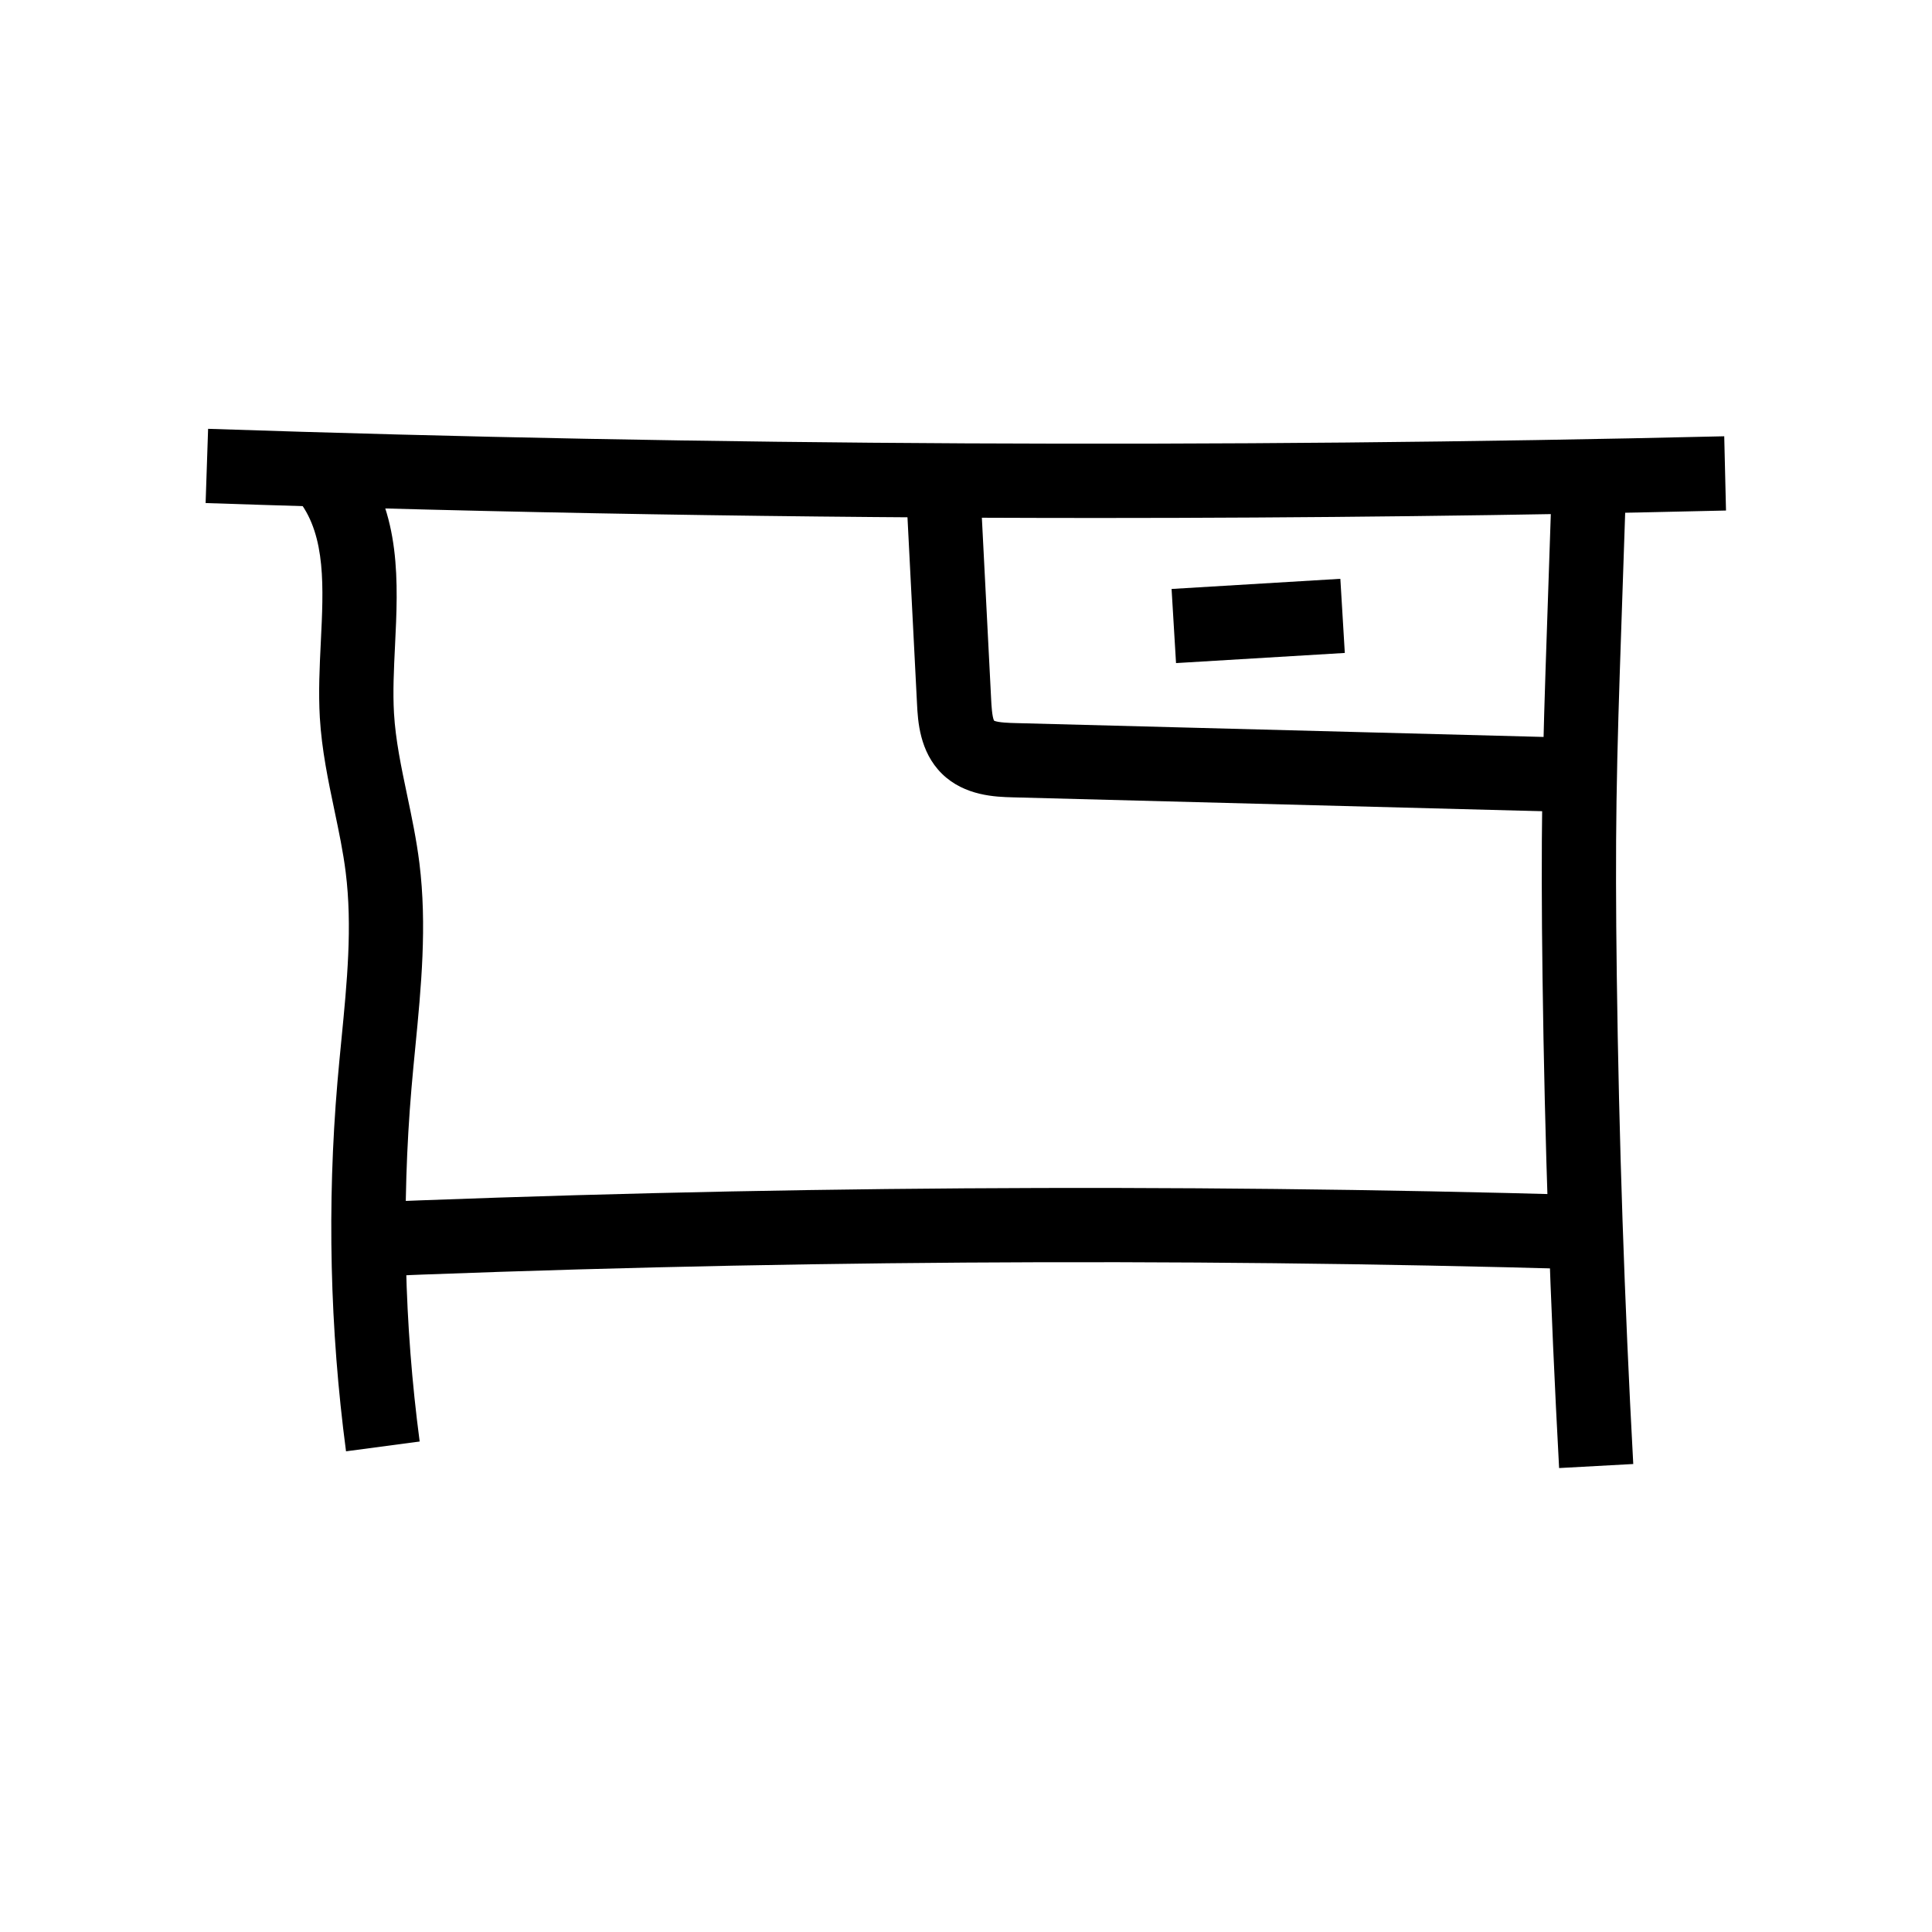
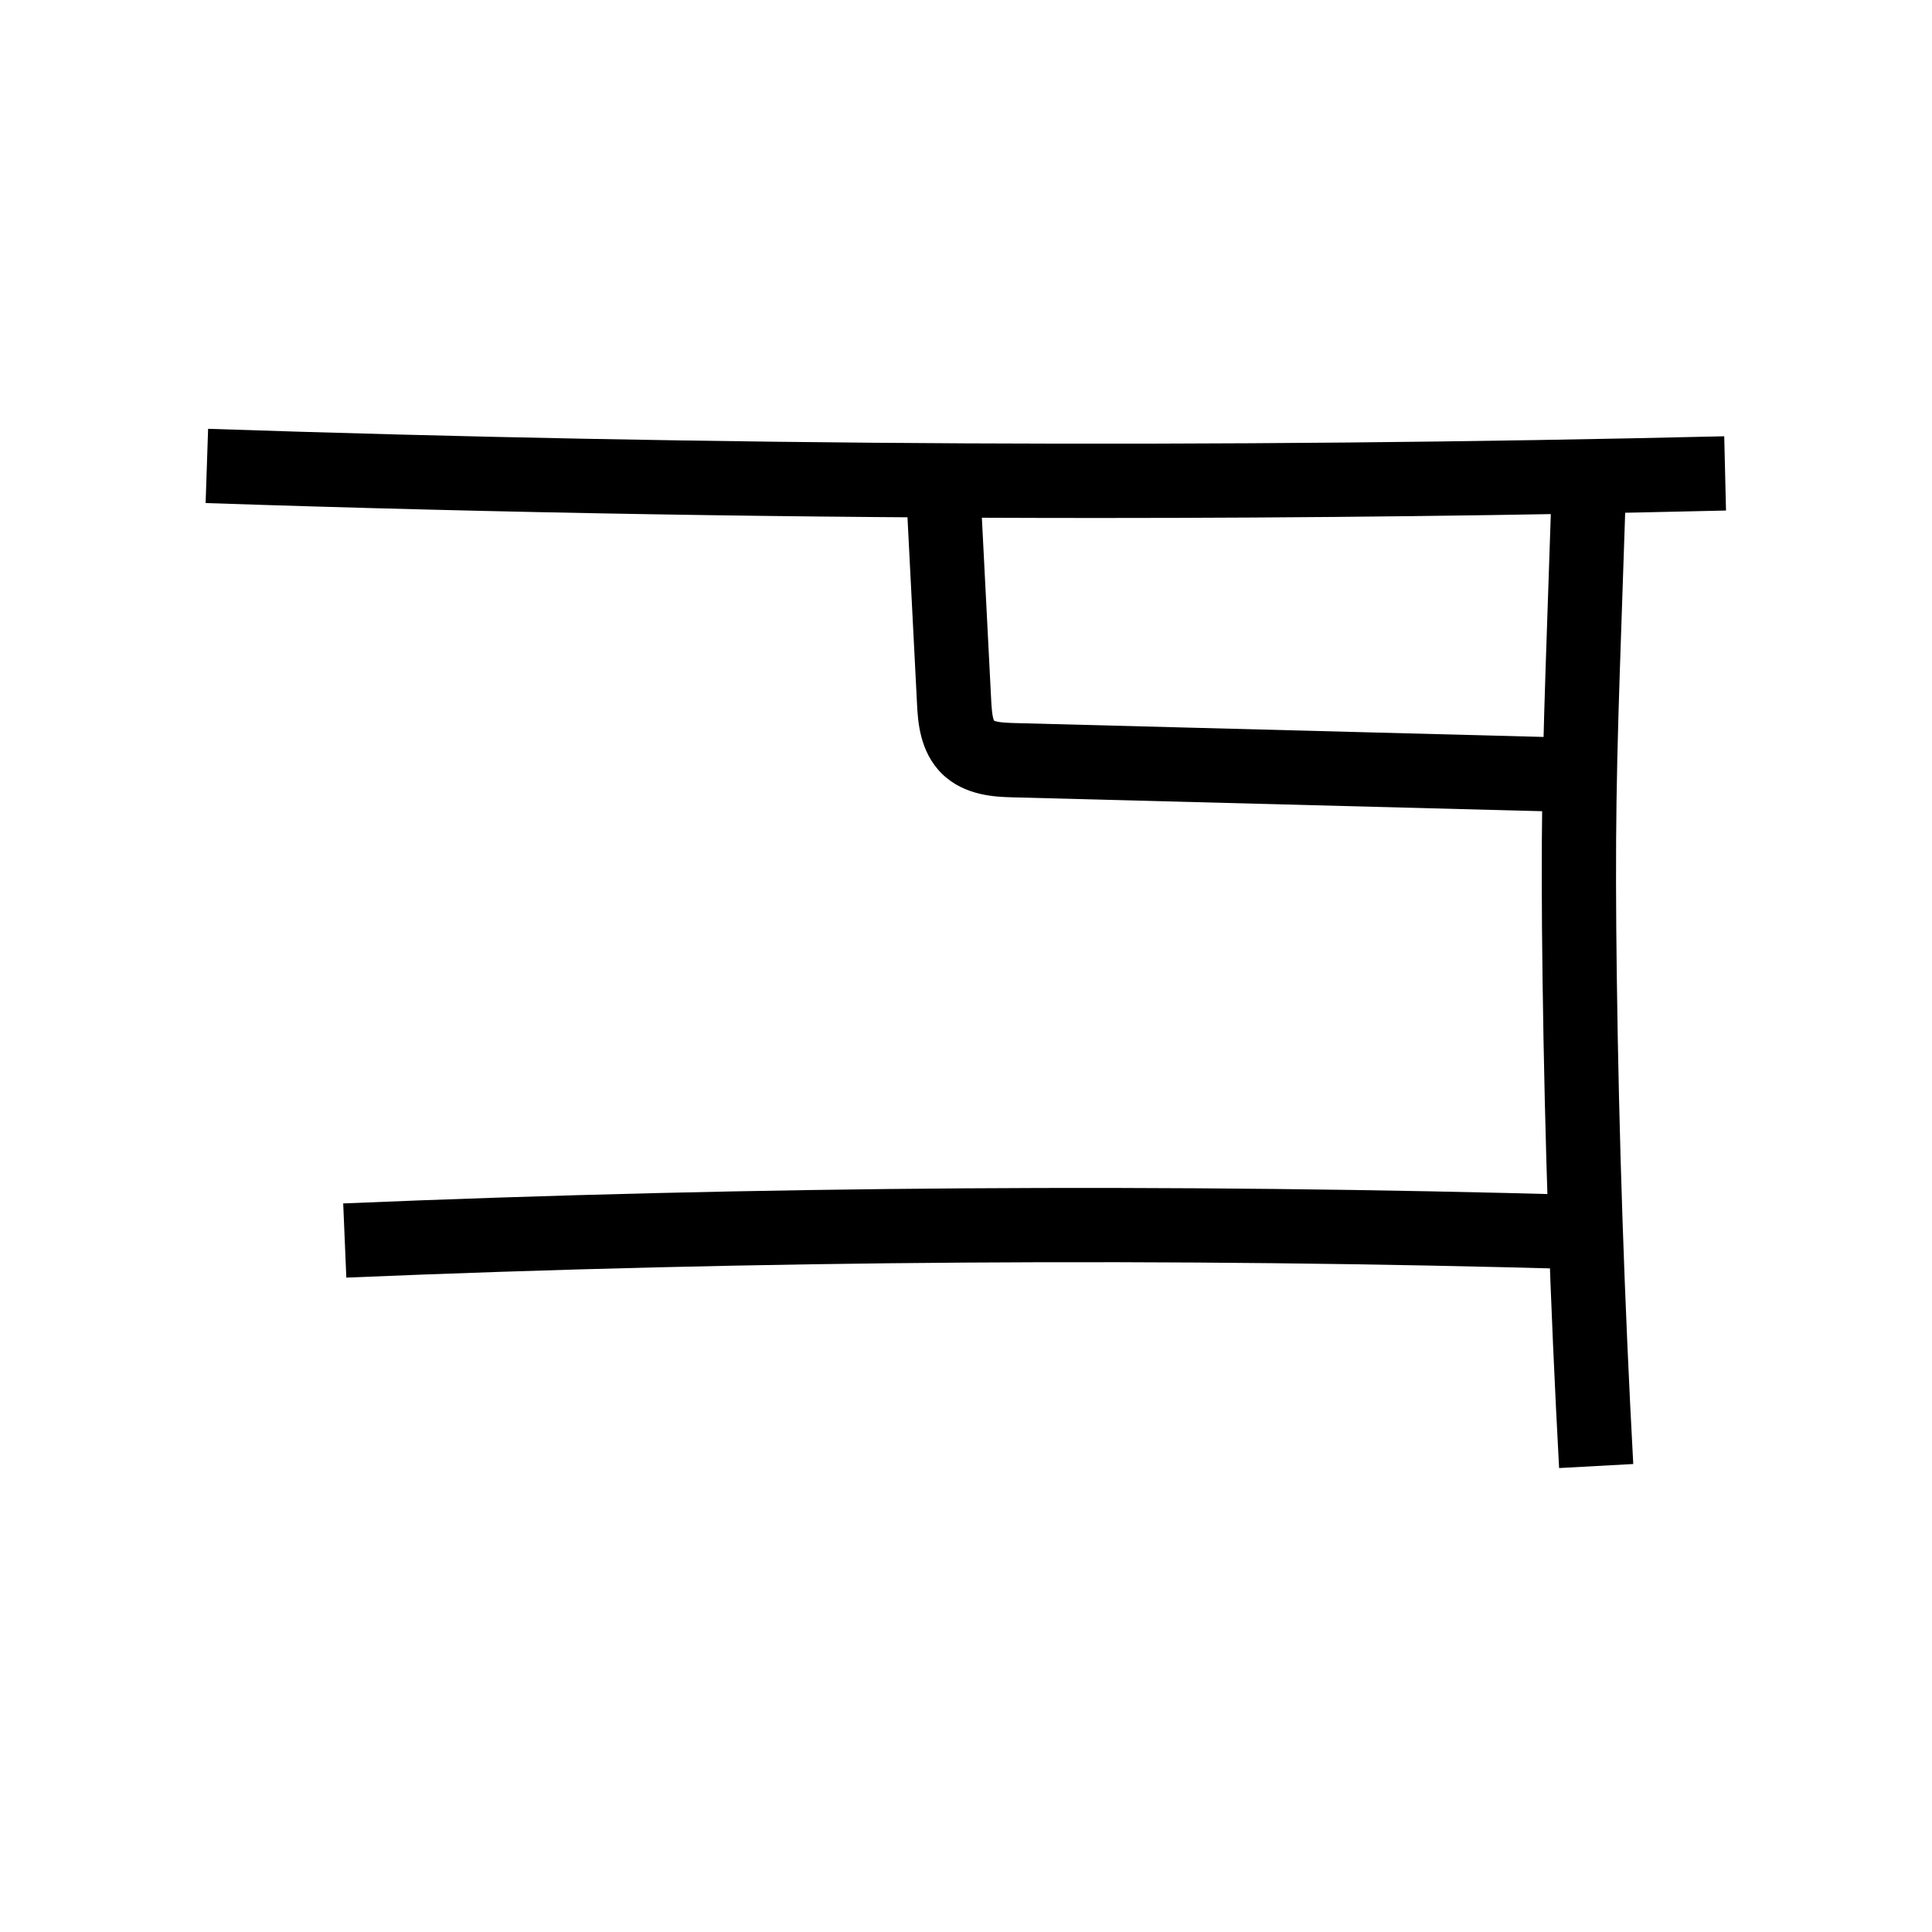
<svg xmlns="http://www.w3.org/2000/svg" fill="#000000" width="800px" height="800px" version="1.1" viewBox="144 144 512 512">
  <g>
    <path d="m563.17 359.26-150.74-3.957c-4.461-0.117-12.773-0.336-18.793-6.242-5.977-5.863-6.394-14.09-6.617-18.516-0.945-18.539-1.895-37.074-2.844-55.617l-0.133-2.59 19.656-1.008 0.133 2.59c0.949 18.543 1.898 37.082 2.844 55.625 0.055 1.113 0.223 4.398 0.758 5.441 1.066 0.523 4.394 0.605 5.516 0.633l150.74 3.957z" />
    <path d="m434.85 281.27c-78.953 0-157.98-1.32-236.36-3.957l0.66-19.672c133.25 4.477 268.43 5.144 401.79 1.977l0.469 19.676c-55.289 1.324-110.9 1.977-166.56 1.977z" />
    <path d="m557.18 533.05c-2.348-43.145-3.824-86.891-4.394-130.04-0.246-18.383-0.266-33.289-0.074-46.926 0.223-15.418 0.738-30.66 1.238-45.398l1.387-41.004 19.672 0.664-1.387 41.004c-0.496 14.648-1.012 29.785-1.23 45.012-0.191 13.453-0.168 28.188 0.074 46.387 0.566 42.879 2.035 86.359 4.363 129.23z" />
-     <path d="m235.7 528.61c-4.285-32.395-5.047-65.332-2.269-97.91 0.32-3.715 0.684-7.465 1.039-11.09 1.512-15.457 2.938-30.062 1.145-44.438-0.668-5.391-1.801-10.762-2.992-16.449-1.652-7.871-3.359-16.016-3.863-24.543-0.395-6.742-0.059-13.551 0.266-20.137 0.703-14.297 1.367-27.805-5.637-37.094l15.715-11.848c11.301 14.988 10.387 33.539 9.586 49.91-0.309 6.348-0.605 12.34-0.277 18.023 0.414 7.066 1.898 14.148 3.473 21.648 1.227 5.832 2.488 11.855 3.262 18.055 2.055 16.547 0.457 32.934-1.086 48.781-0.348 3.566-0.707 7.258-1.012 10.848-2.656 31.16-1.93 62.672 2.168 93.652z" />
-     <path d="m235.78 482.58-0.828-19.66c109.21-4.59 219.93-5.332 329.07-2.219l-0.562 19.672c-108.68-3.109-218.92-2.359-327.68 2.207z" />
-     <path d="m454.48 300.08 44.727-2.688 1.18 19.645-44.727 2.688z" />
+     <path d="m235.78 482.58-0.828-19.66c109.21-4.59 219.93-5.332 329.07-2.219l-0.562 19.672c-108.68-3.109-218.92-2.359-327.68 2.207" />
  </g>
</svg>